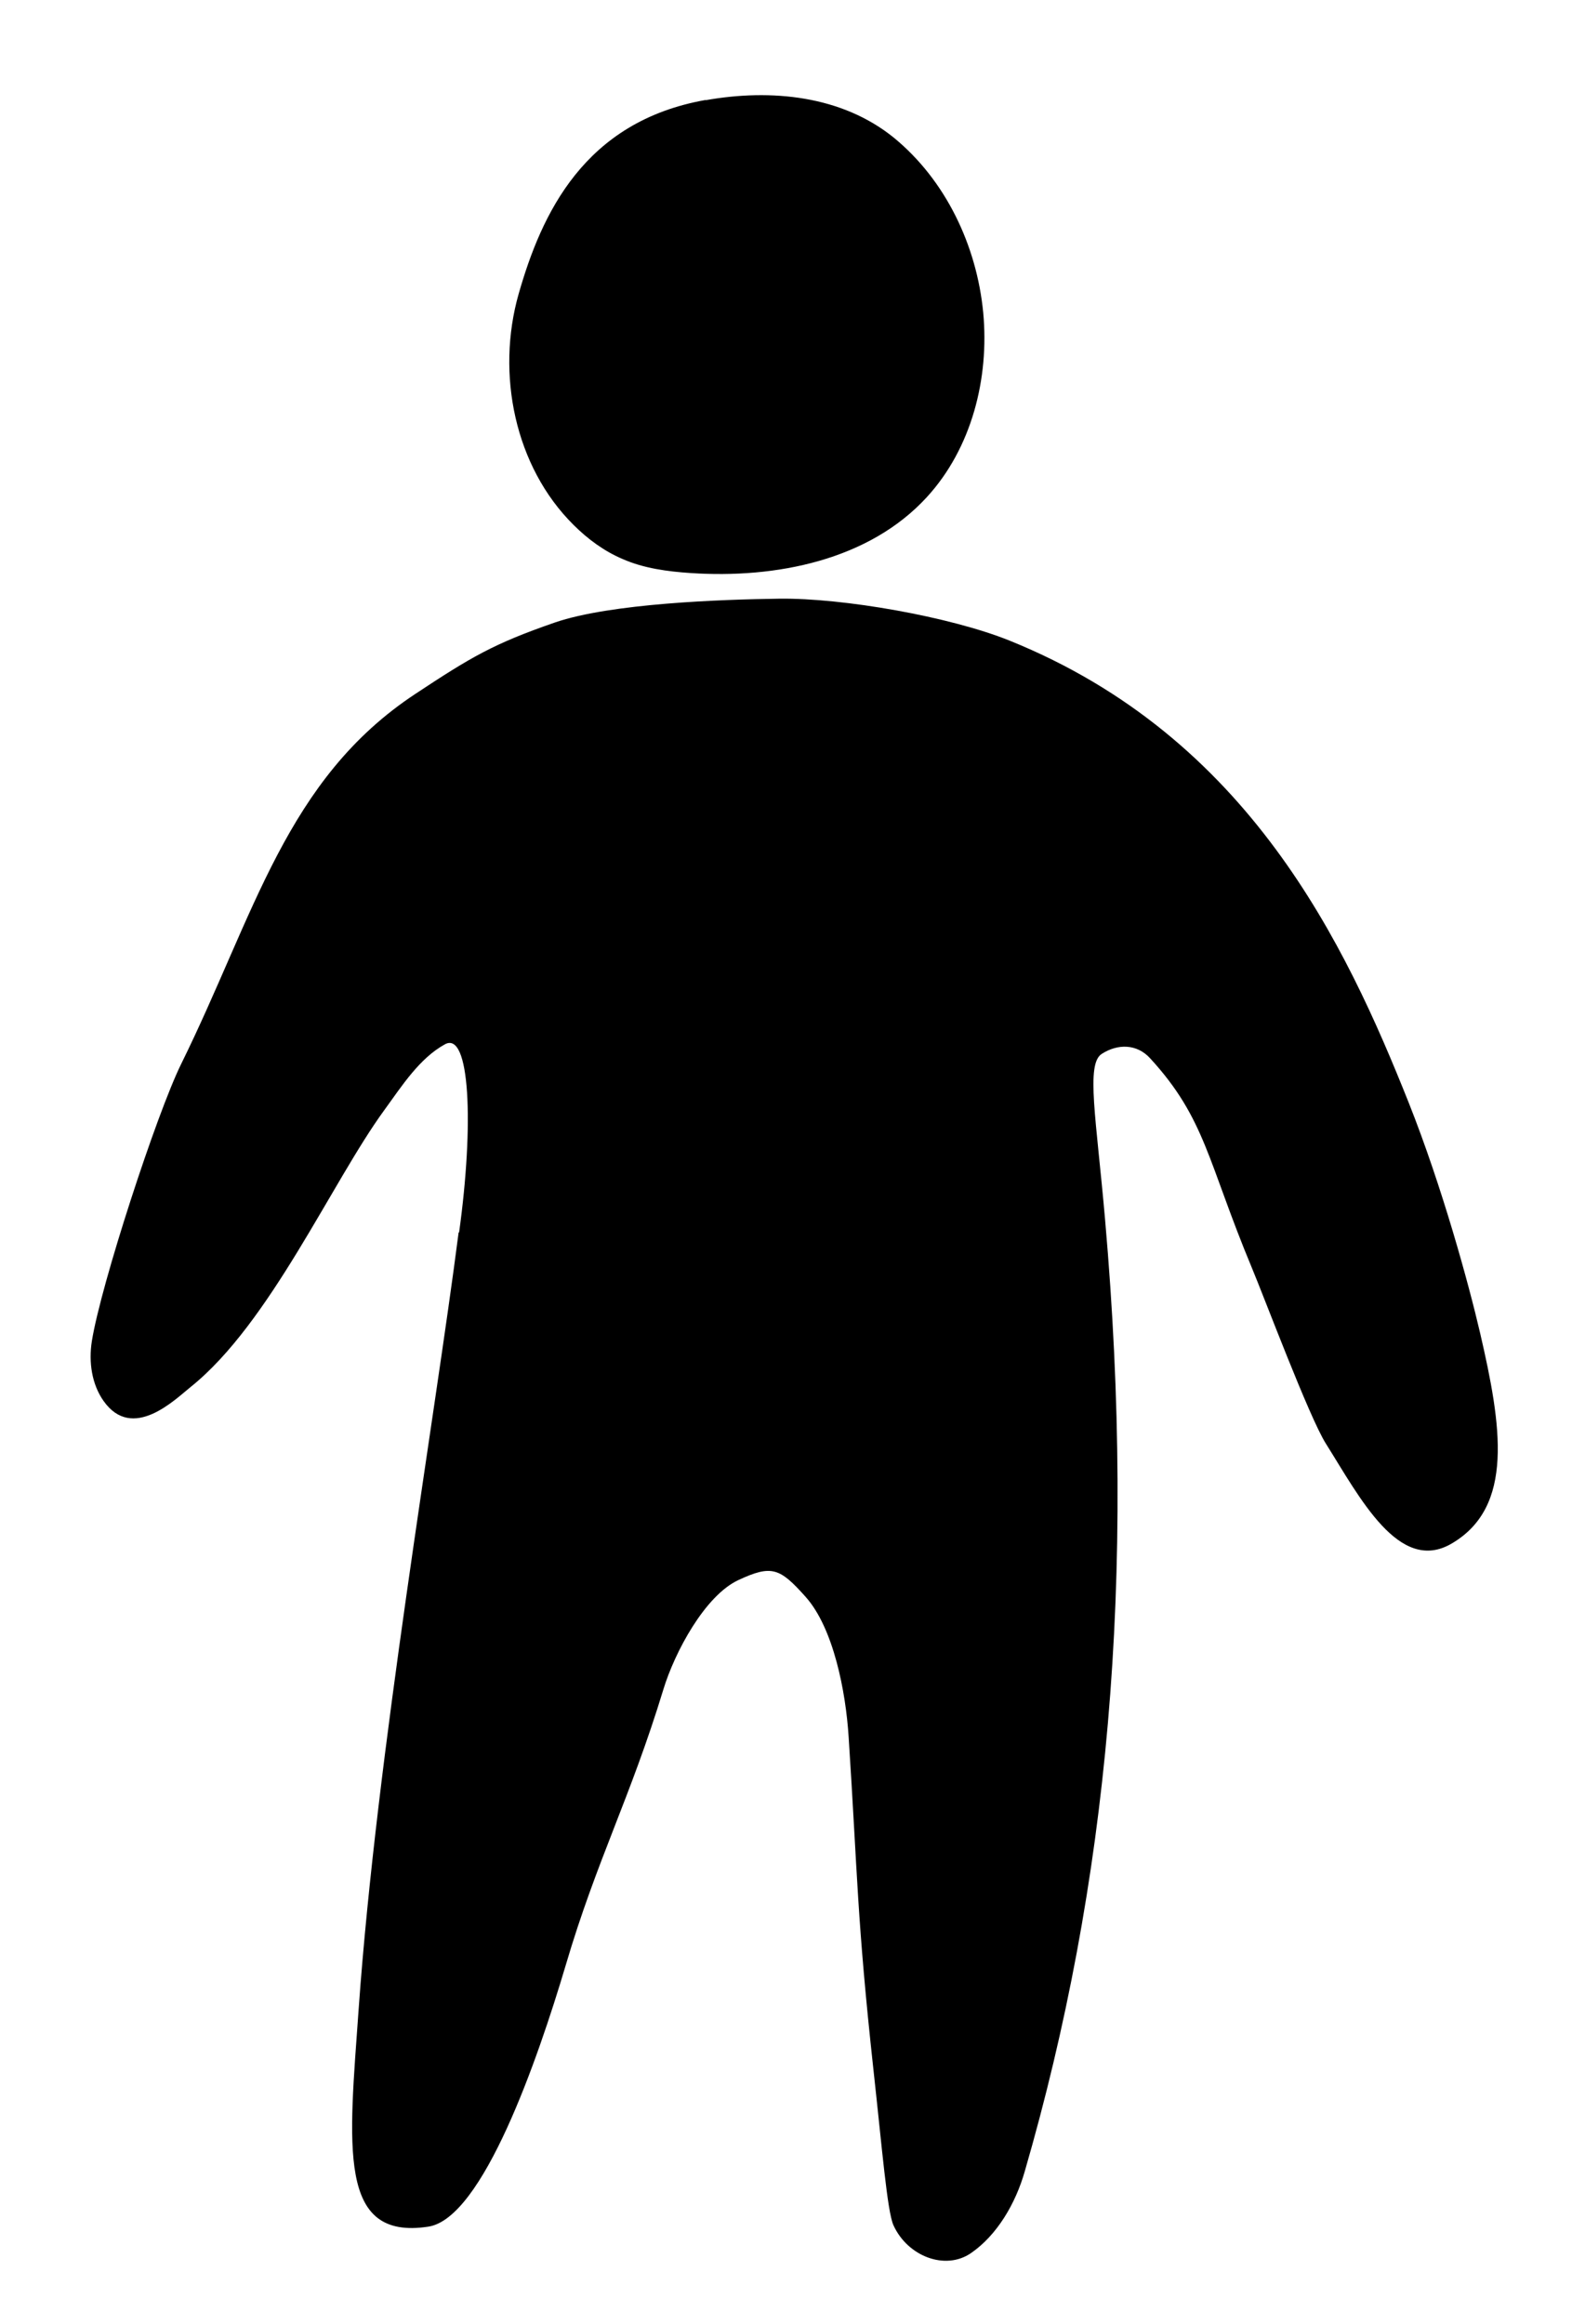
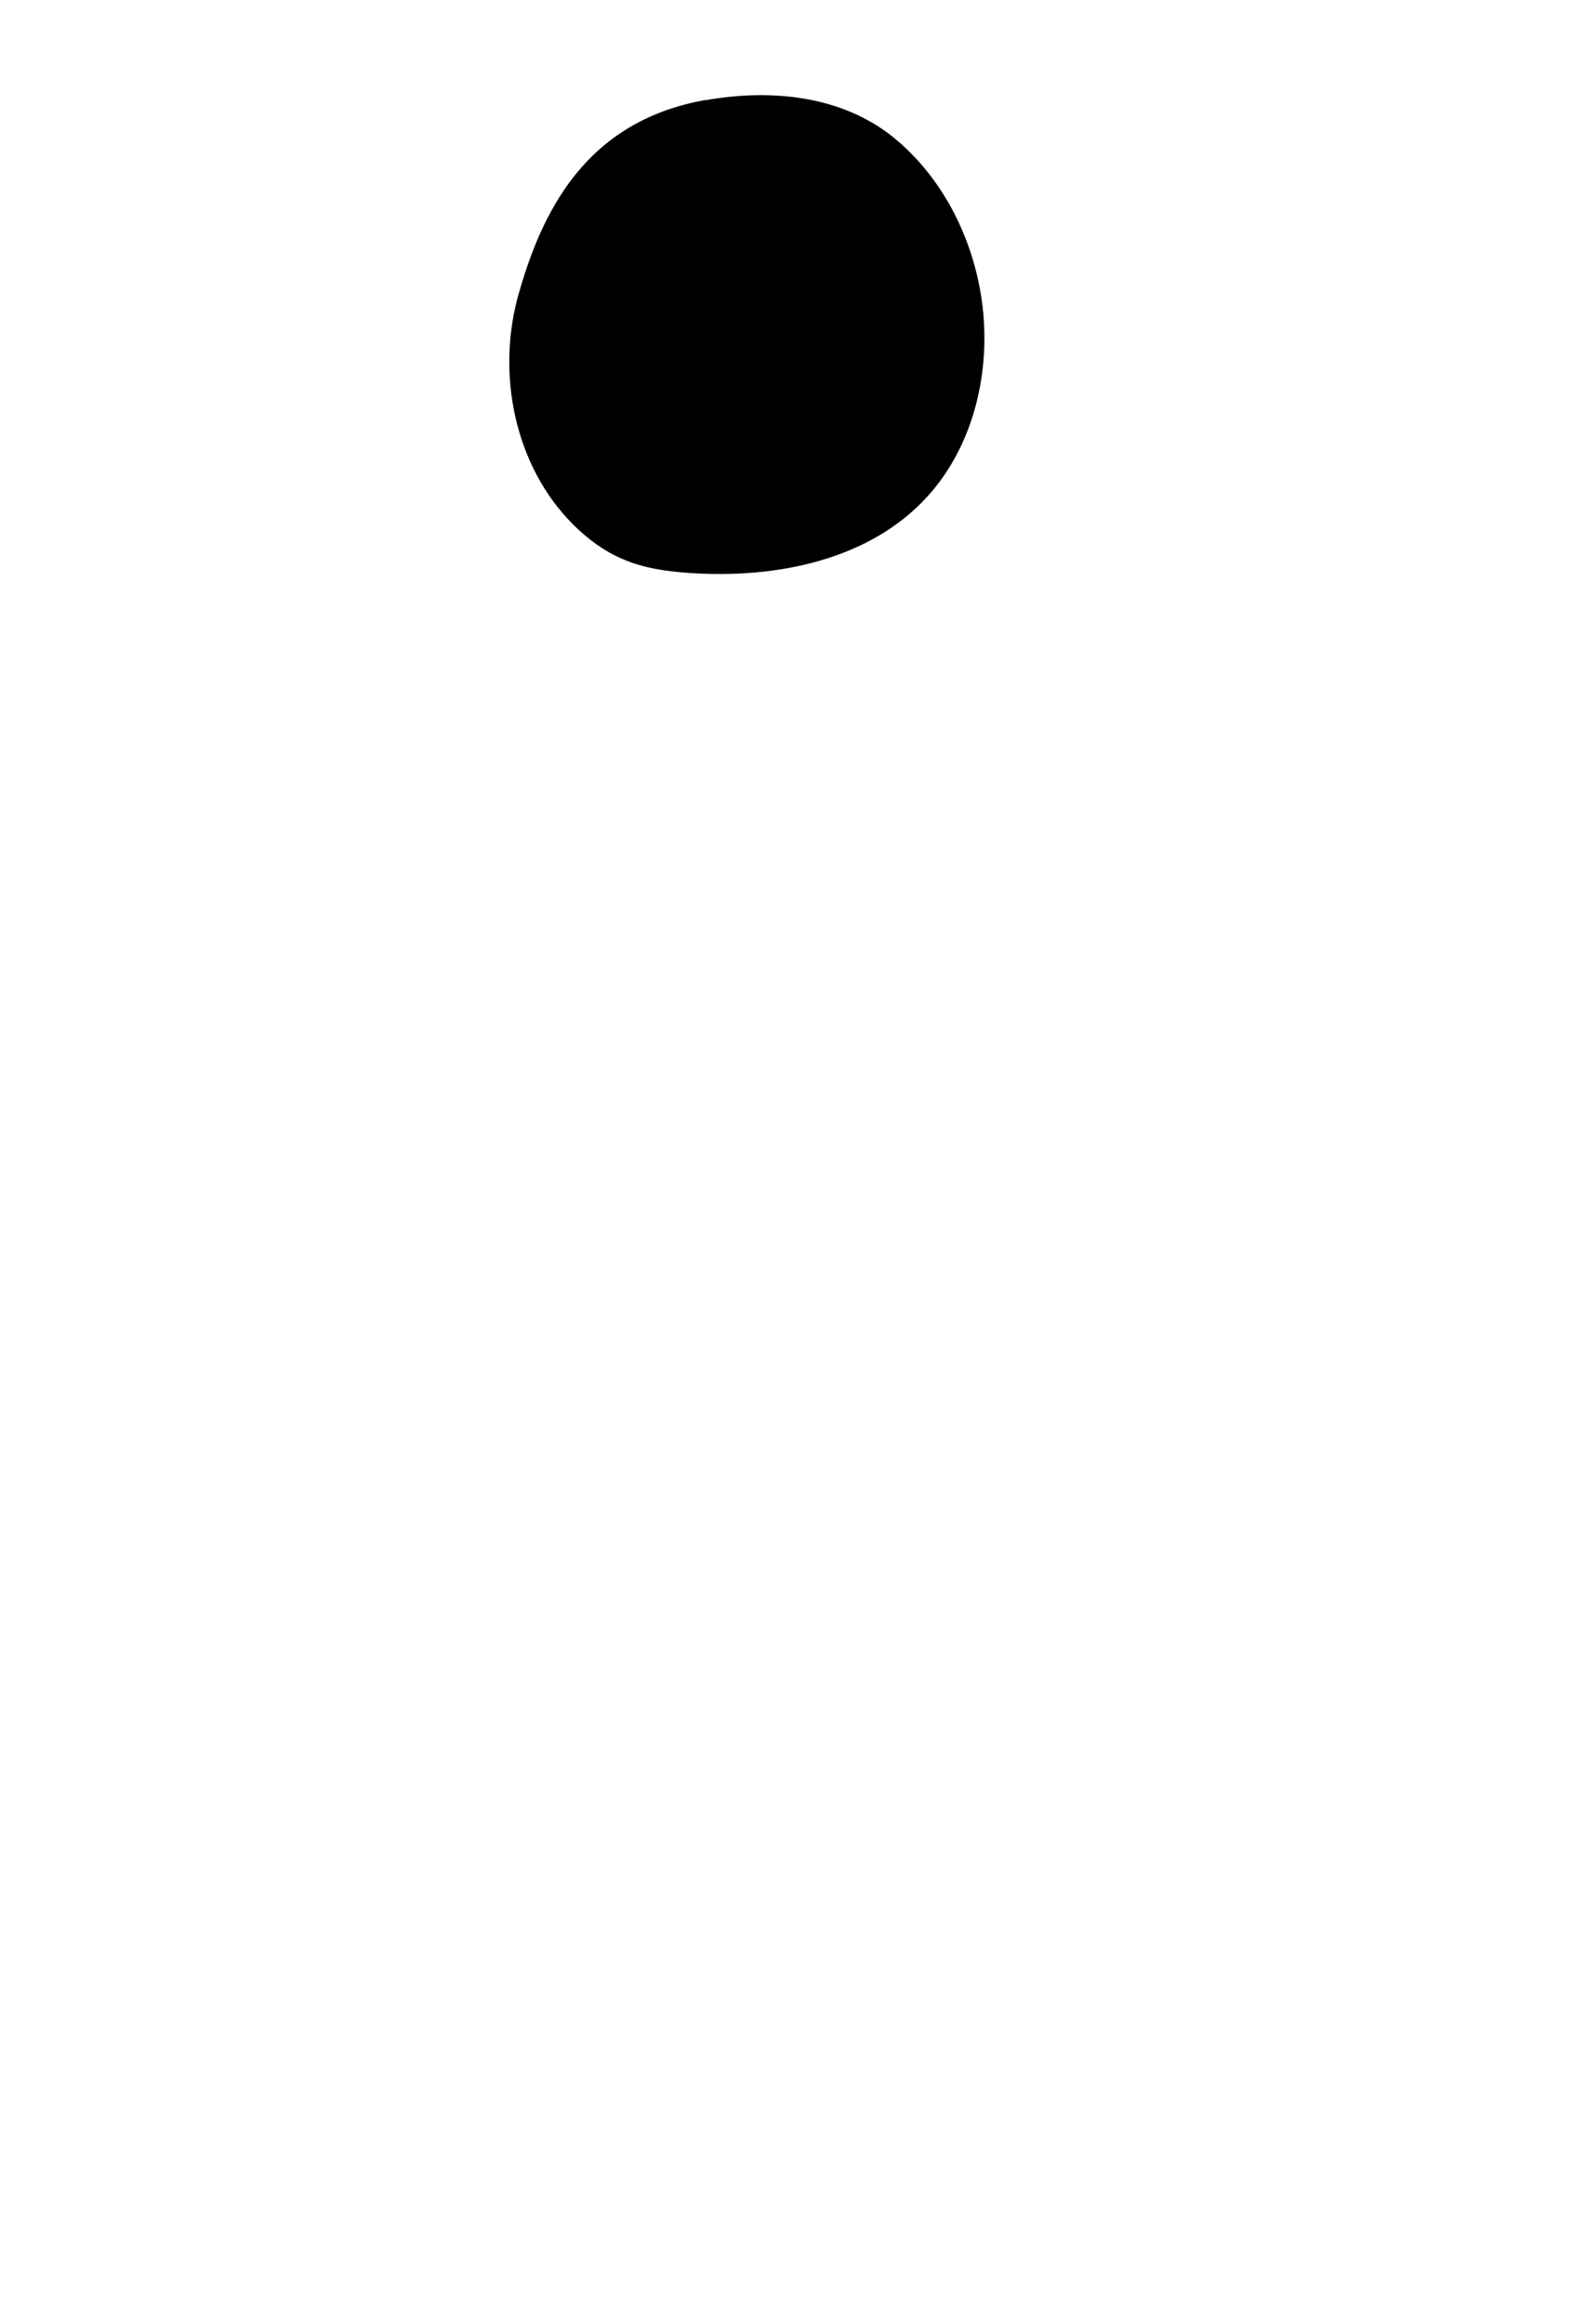
<svg xmlns="http://www.w3.org/2000/svg" id="Layer_1" data-name="Layer 1" viewBox="0 0 60.74 89.76">
  <defs>
    <style> .cls-1 { stroke-width: 0px; } </style>
  </defs>
-   <path class="cls-1" d="m27.26,3.87c2.54-.45,5.27-.18,7.28,1.45,2,1.64,3.2,4.16,3.45,6.75.24,2.55-.45,5.24-2.17,7.12-2.24,2.45-5.84,3.16-9.14,2.94-.89-.06-1.8-.18-2.62-.54-.71-.3-1.35-.77-1.9-1.32-2.27-2.25-3-5.83-2.12-8.92.88-3.08,2.52-6.66,7.23-7.49m-9.55,43.74c-.94,7.31-3.16,20.12-3.86,29.96-.38,5.36-.83,8.97,2.69,8.43,2.1-.32,4.22-6.43,5.31-10.1,1.2-4.07,2.49-6.44,3.77-10.64.44-1.45,1.61-3.63,2.9-4.23,1.29-.6,1.6-.47,2.6.65,1.08,1.21,1.55,3.67,1.66,5.4.35,5.38.32,7.01.96,12.87.33,2.99.53,5.45.77,5.99.54,1.2,2,1.77,3,1.08,1-.69,1.72-1.9,2.08-3.17,3.2-11.04,4.32-22.83,3.1-36.73-.34-3.91-.75-6.02-.13-6.41.62-.4,1.36-.39,1.87.17,2.14,2.33,2.22,3.99,3.93,8.09.47,1.12,2.22,5.78,2.86,6.79,1.31,2.08,2.83,5.05,4.86,3.86,2.43-1.42,1.93-4.55,1.1-8.13-.44-1.89-1.46-5.63-2.76-8.9-2.43-6.09-6.16-14.1-15.42-17.84-2.31-.93-6.44-1.65-8.89-1.62-2.25.03-6.52.18-8.68.92-2.37.82-3.23,1.33-5.38,2.75-5.01,3.3-6.21,8.52-9.06,14.3-.95,1.93-3.1,8.52-3.45,10.7-.13.82,0,1.67.45,2.31,1.12,1.59,2.77-.06,3.37-.54,3.06-2.45,5.45-7.91,7.48-10.69.69-.95,1.36-2,2.34-2.54.97-.54,1.13,3.08.55,7.26" />
+   <path class="cls-1" d="m27.26,3.87c2.54-.45,5.27-.18,7.28,1.45,2,1.64,3.2,4.16,3.45,6.75.24,2.55-.45,5.24-2.17,7.12-2.24,2.45-5.84,3.16-9.14,2.94-.89-.06-1.8-.18-2.62-.54-.71-.3-1.35-.77-1.9-1.32-2.27-2.25-3-5.83-2.12-8.92.88-3.08,2.52-6.66,7.23-7.49m-9.55,43.74" />
</svg>